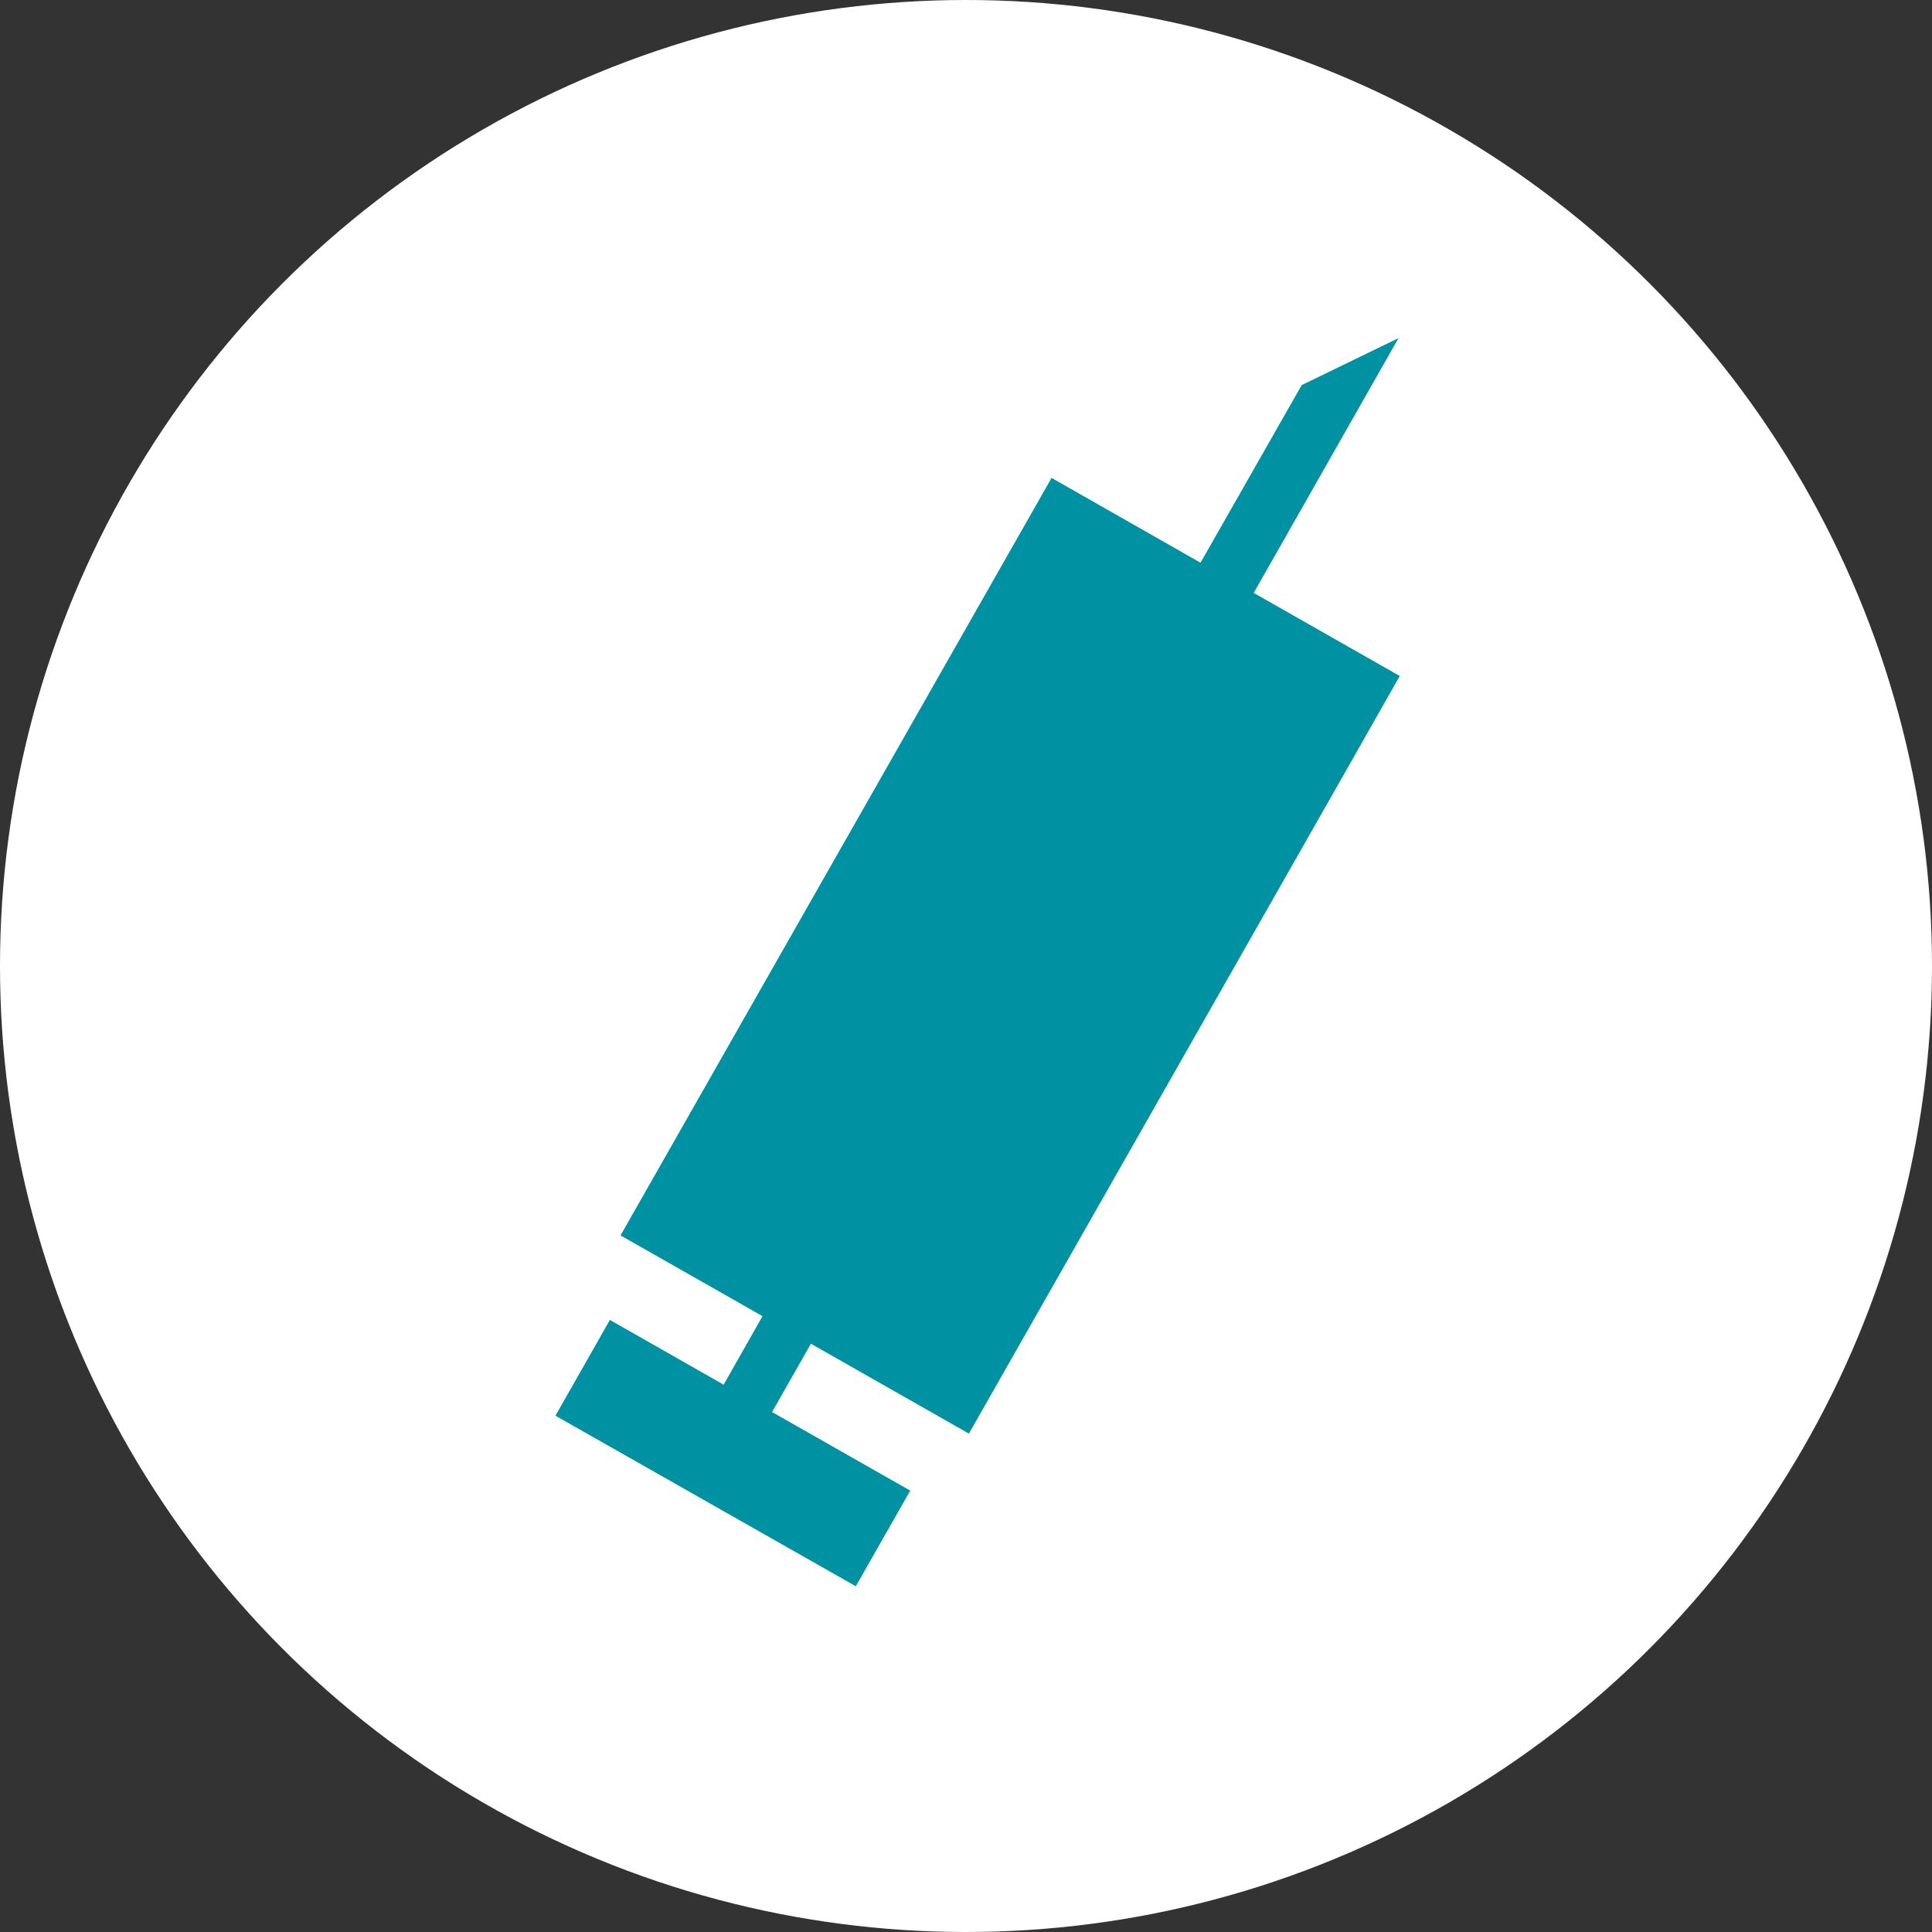
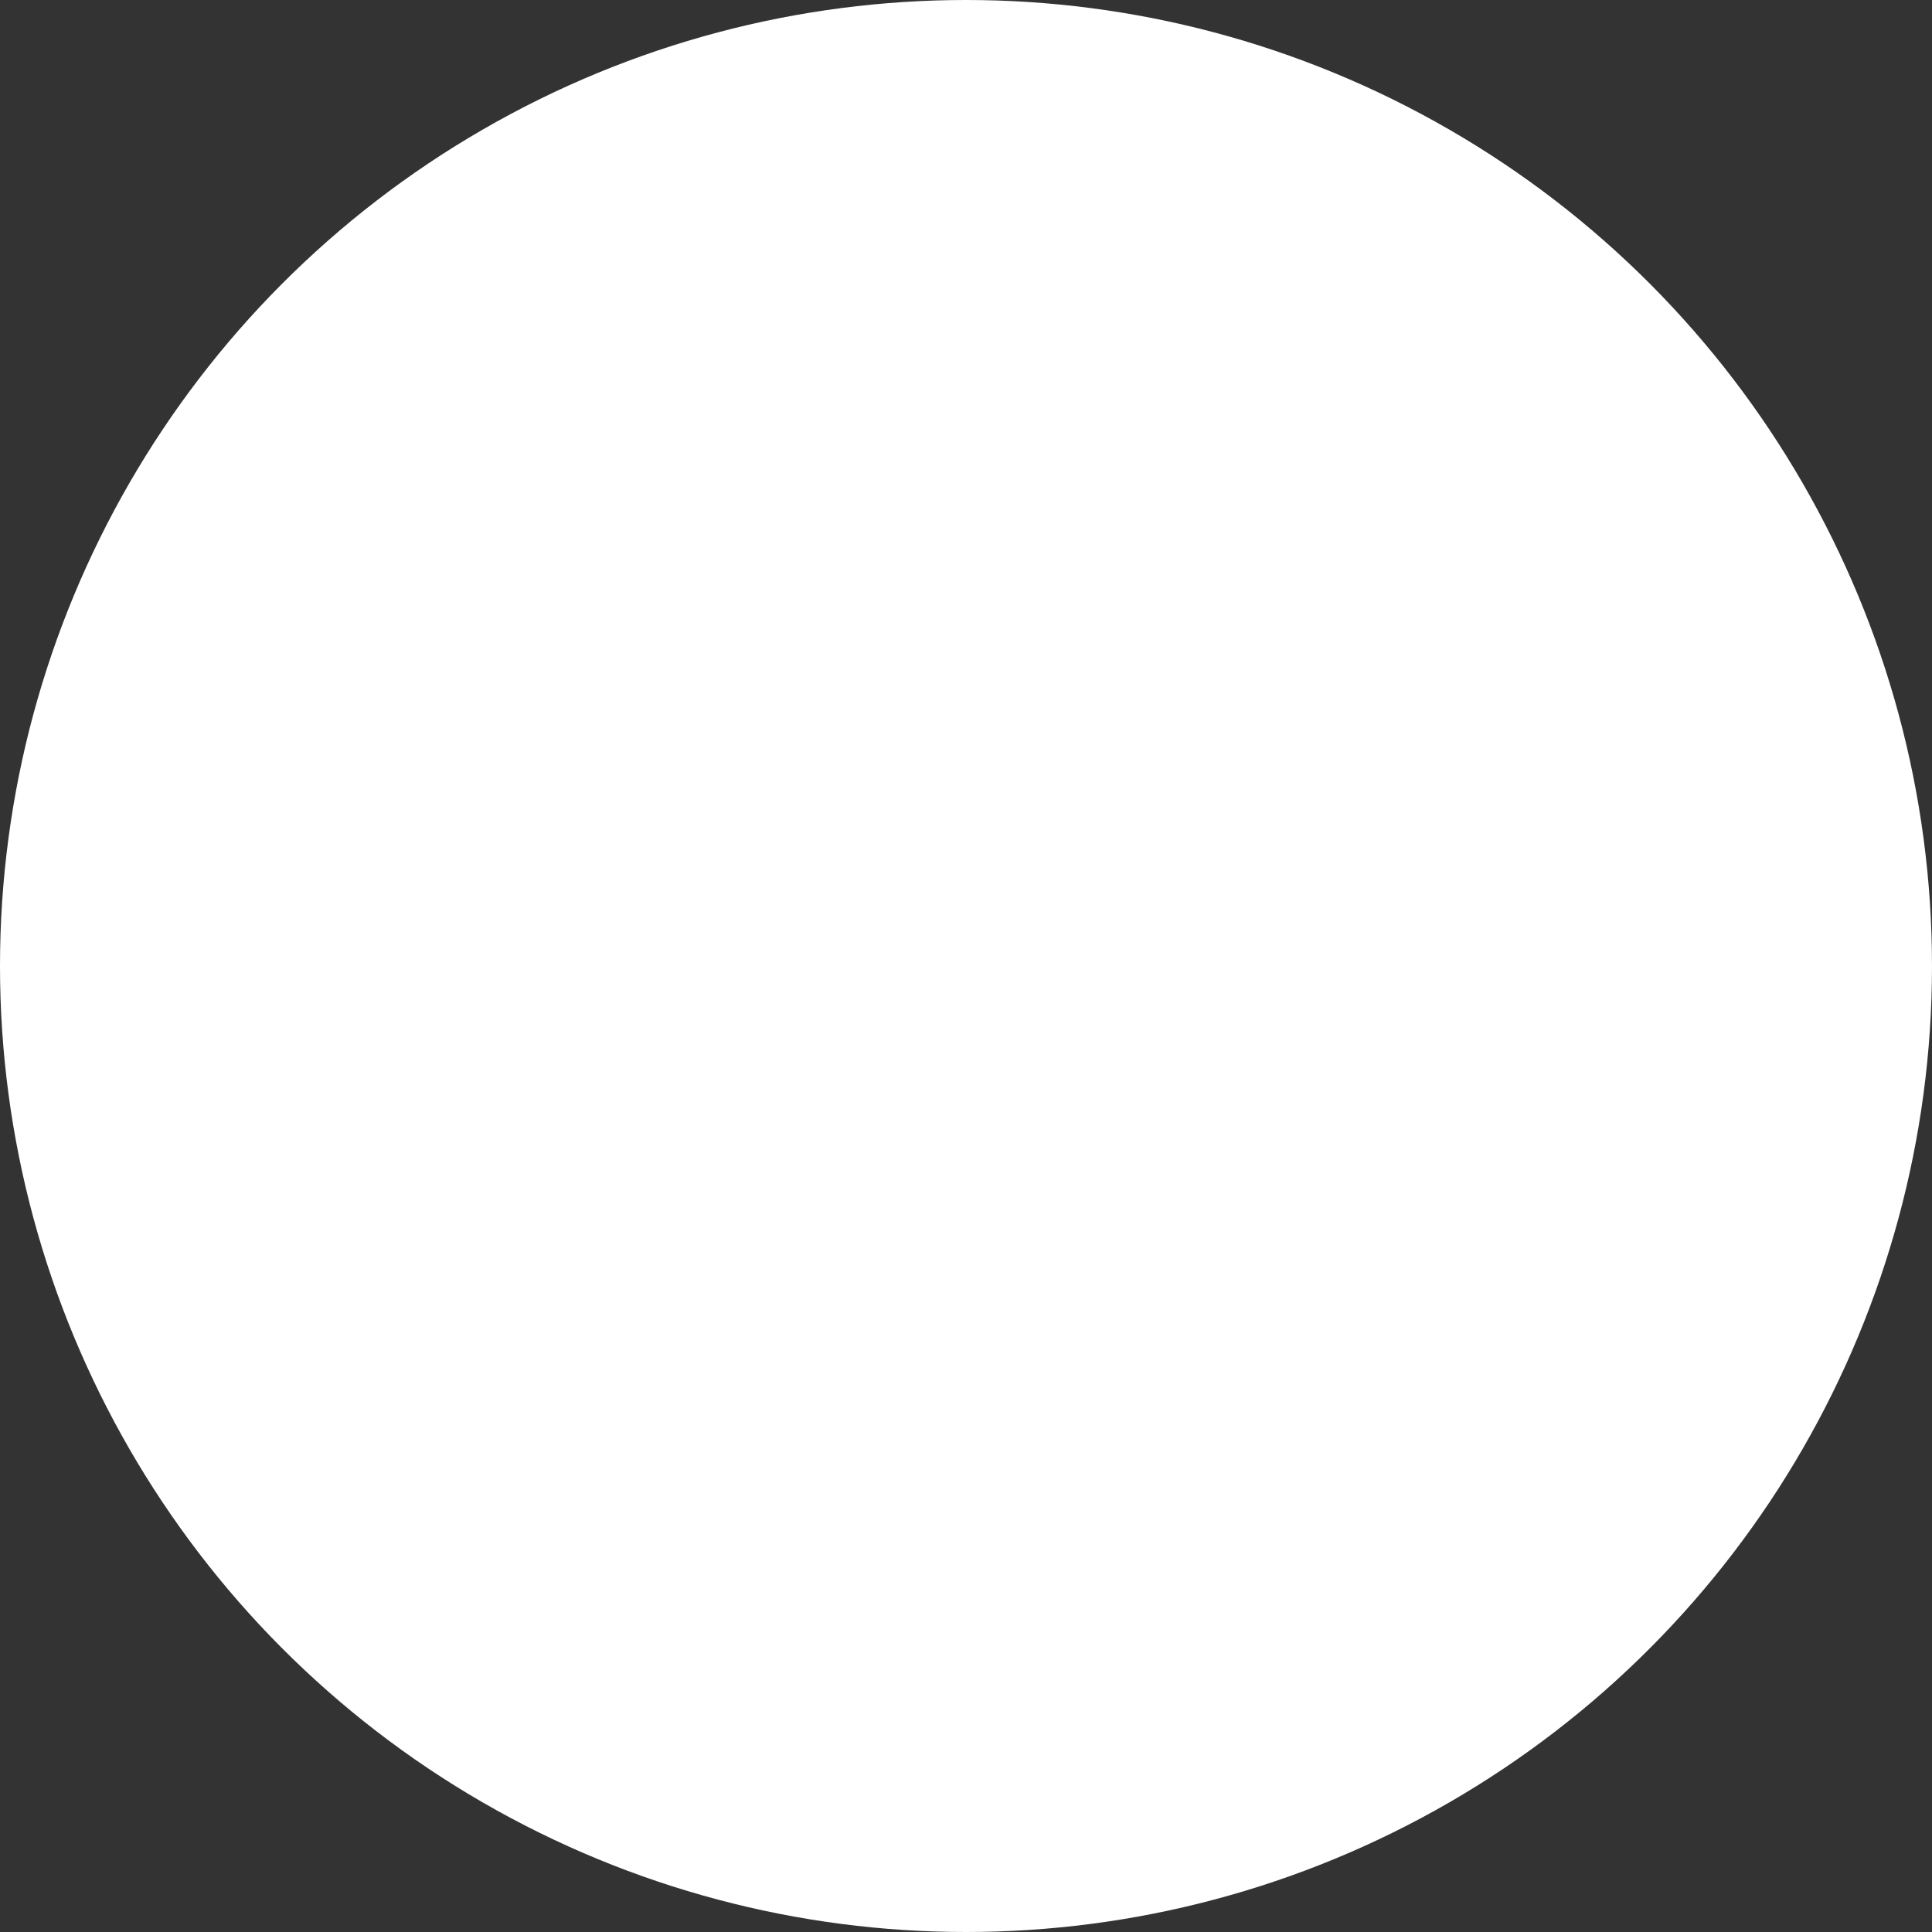
<svg xmlns="http://www.w3.org/2000/svg" width="80" height="80" viewBox="0 0 80 80" fill="none">
  <rect x="0" y="0" width="80" height="80" fill="#333333" stroke="none" />
  <circle cx="40" cy="40" r="40" fill="white" />
-   <path d="M56.461 30.633L57.961 27.992L51.914 24.551L57.91 14L53.902 15.945L49.711 23.301L43.543 19.789L25.695 51.156L31.574 54.5L29.965 57.336L25.254 54.656L23 58.621L35.438 65.684L37.691 61.723L31.969 58.469L33.578 55.641L40.121 59.363L56.363 30.809L56.461 30.633Z" fill="#0091A2" />
</svg>